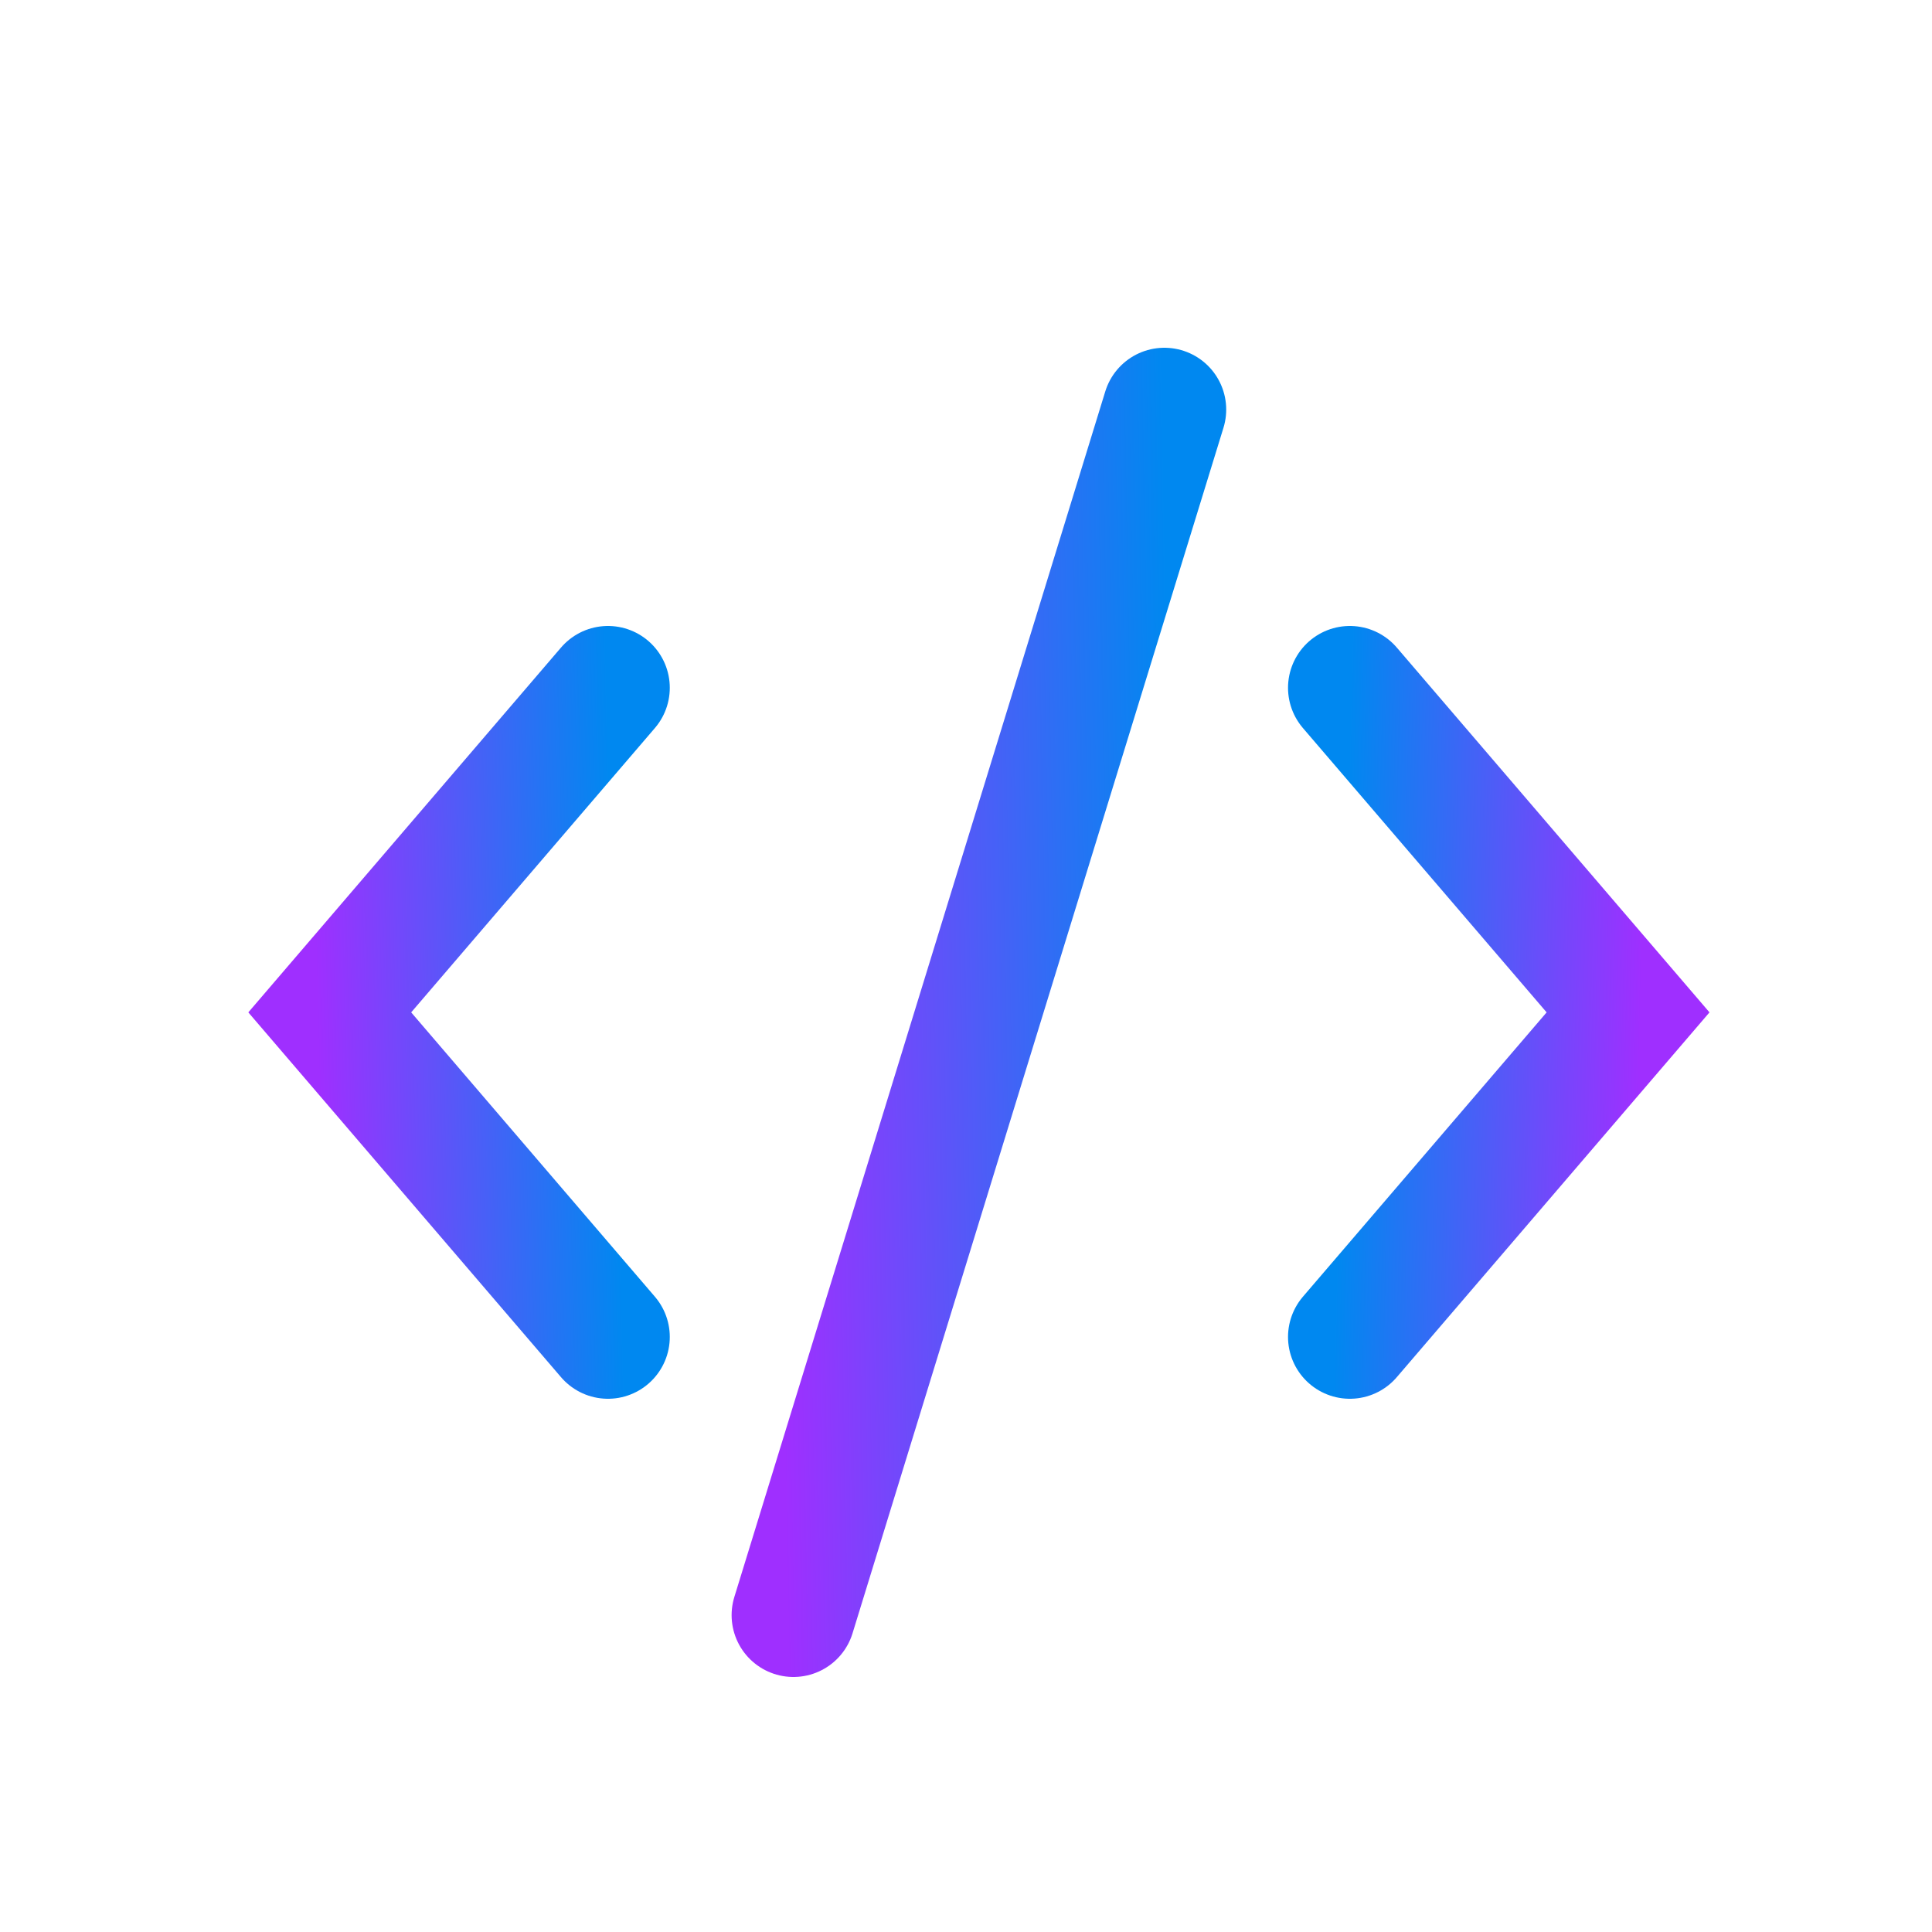
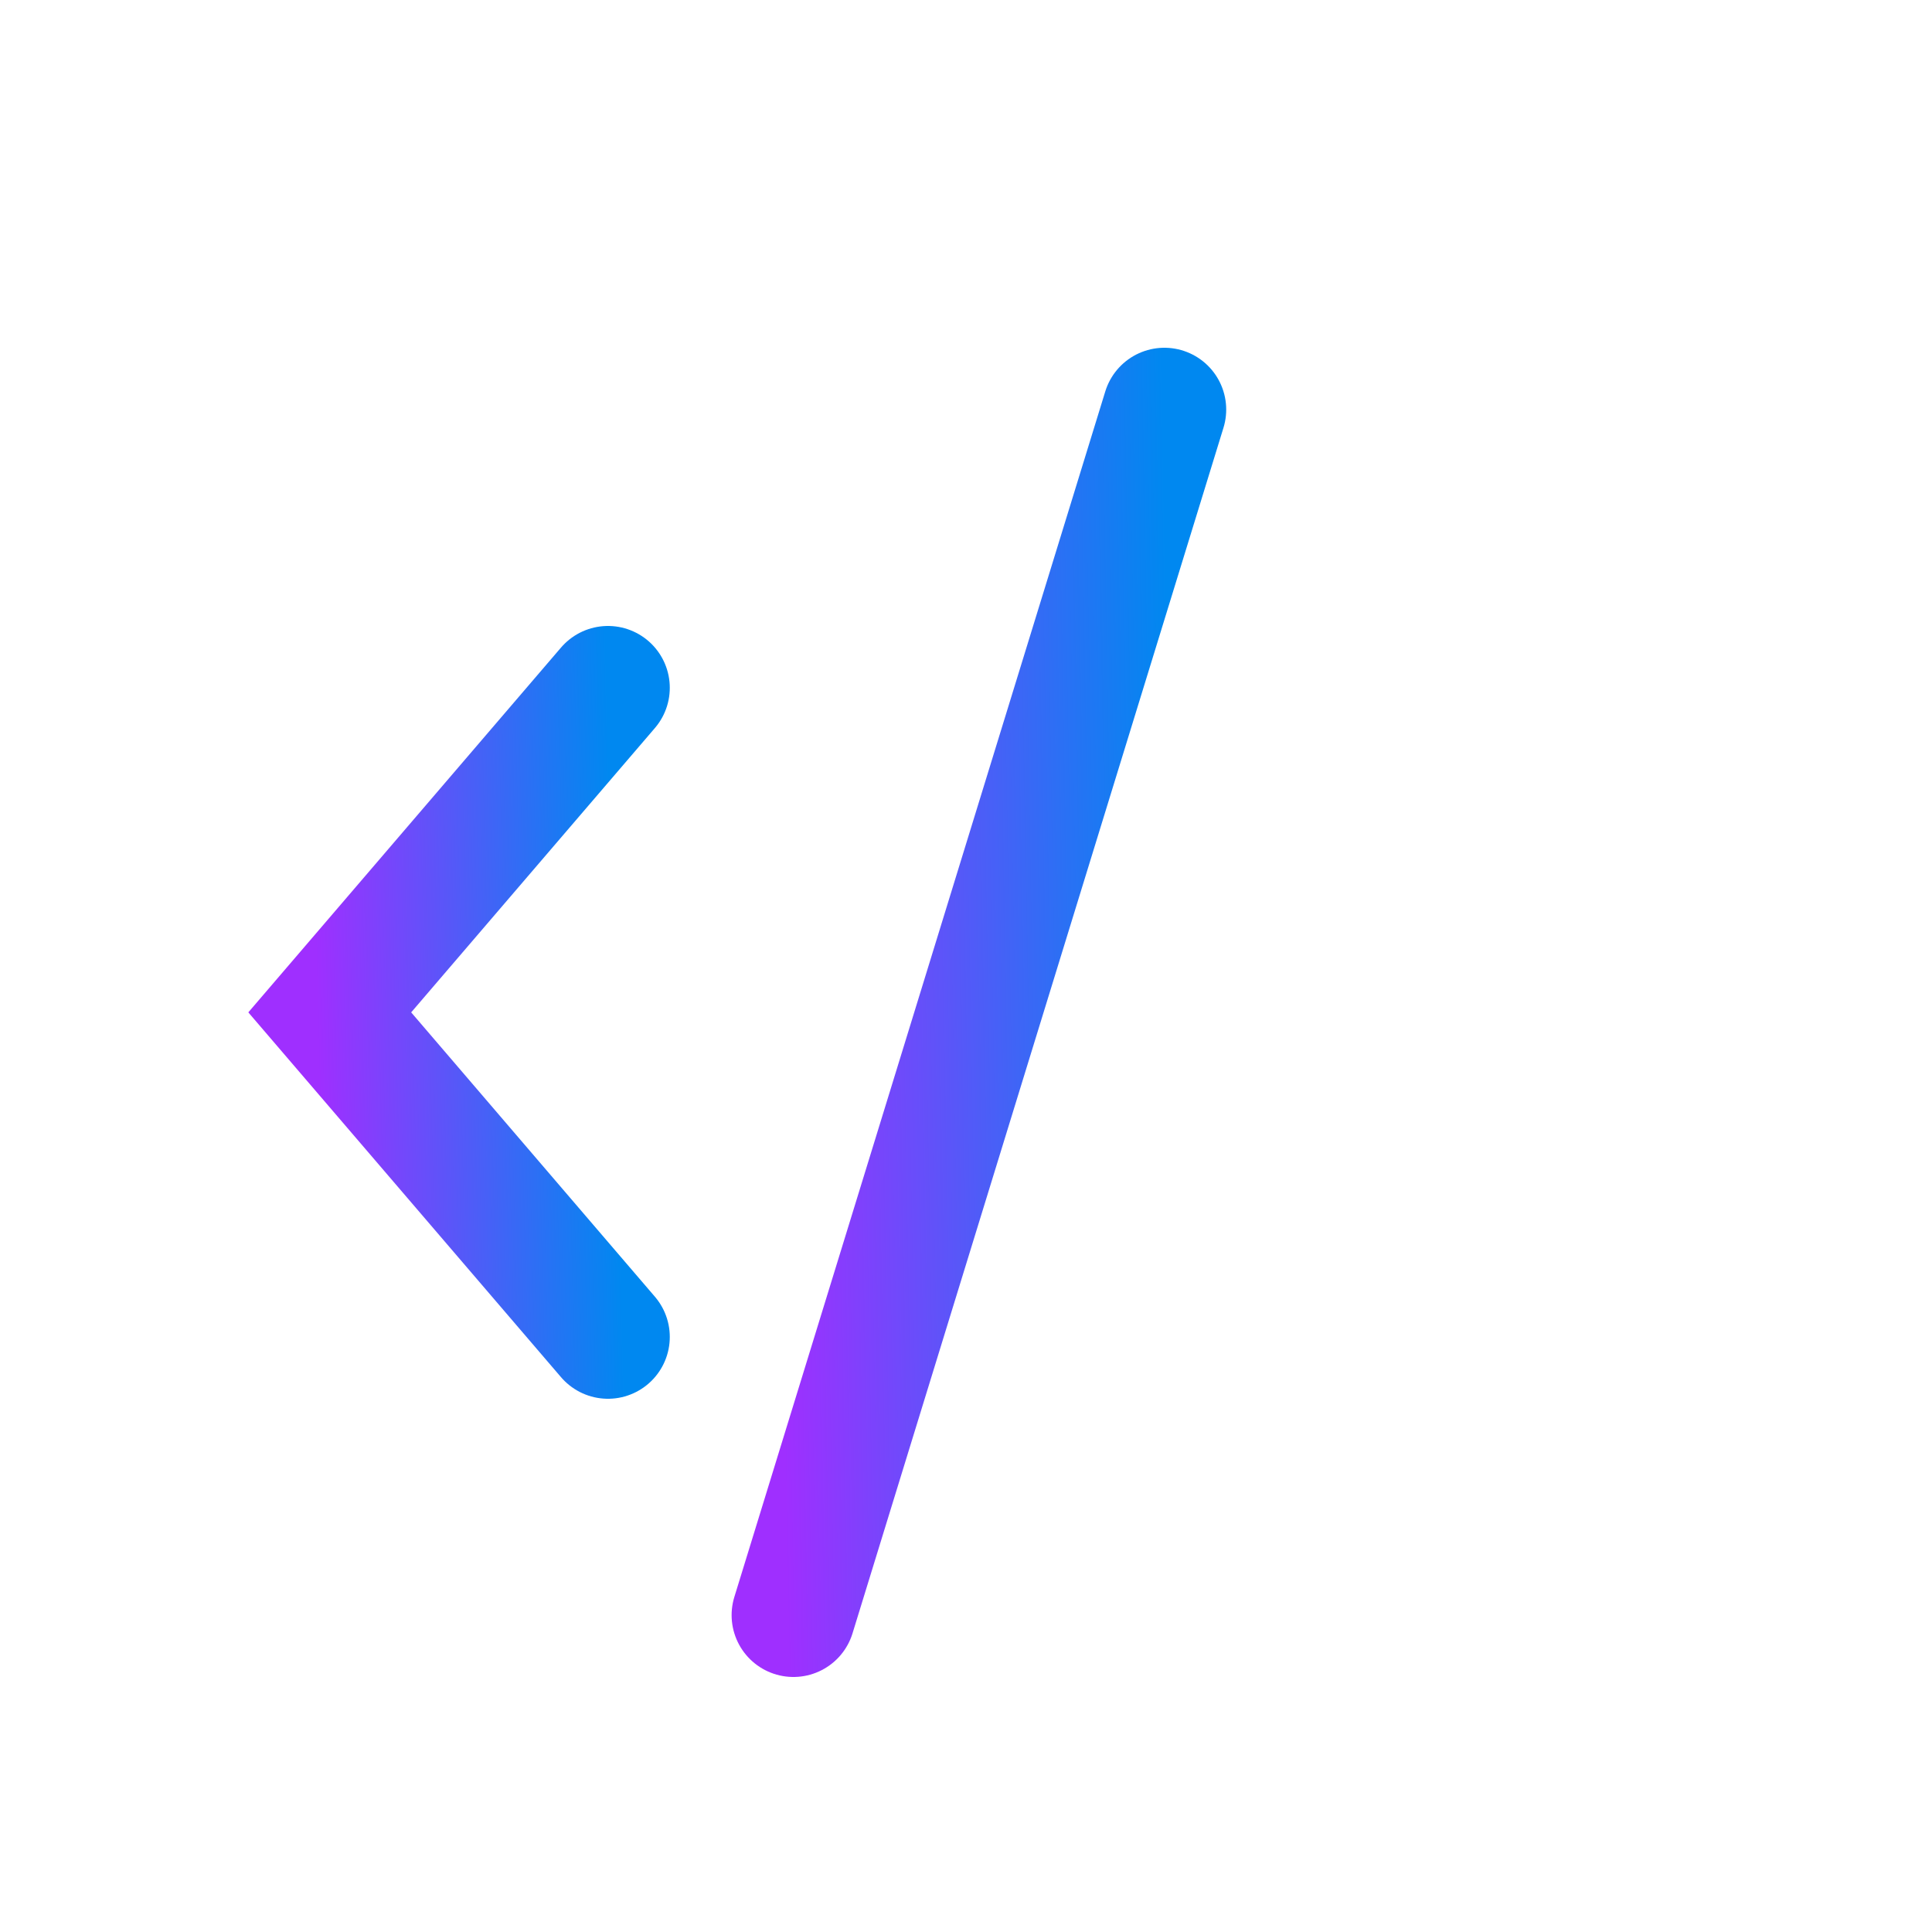
<svg xmlns="http://www.w3.org/2000/svg" width="25" height="25" viewBox="0 0 25 25" fill="none">
  <g clip-path="url(#clip0_1031_2509)">
    <path d="M15.067 5.3L10.267 20.9" stroke="url(#paint0_linear_1031_2509)" stroke-width="1.6" stroke-linecap="round" />
    <path d="M7.867 8.9L4.267 13.1L7.867 17.3" stroke="url(#paint1_linear_1031_2509)" stroke-width="1.6" stroke-linecap="round" />
-     <path d="M17.467 8.9L21.067 13.1L17.467 17.3" stroke="url(#paint2_linear_1031_2509)" stroke-width="1.6" stroke-linecap="round" />
  </g>
  <defs>
    <linearGradient id="paint0_linear_1031_2509" x1="10.267" y1="25.125" x2="15.402" y2="25.033" gradientUnits="userSpaceOnUse">
      <stop stop-color="#9F2FFF" />
      <stop offset="1" stop-color="#0088F0" />
    </linearGradient>
    <linearGradient id="paint1_linear_1031_2509" x1="4.267" y1="19.575" x2="8.117" y2="19.479" gradientUnits="userSpaceOnUse">
      <stop stop-color="#9F2FFF" />
      <stop offset="1" stop-color="#0088F0" />
    </linearGradient>
    <linearGradient id="paint2_linear_1031_2509" x1="21.067" y1="19.575" x2="17.216" y2="19.479" gradientUnits="userSpaceOnUse">
      <stop stop-color="#9F2FFF" />
      <stop offset="1" stop-color="#0088F0" />
    </linearGradient>
    <clipPath id="clip0_1031_2509">
      <rect width="19.2" height="19.2" fill="white" transform="translate(3.067 2.9)" />
    </clipPath>
  </defs>
</svg>